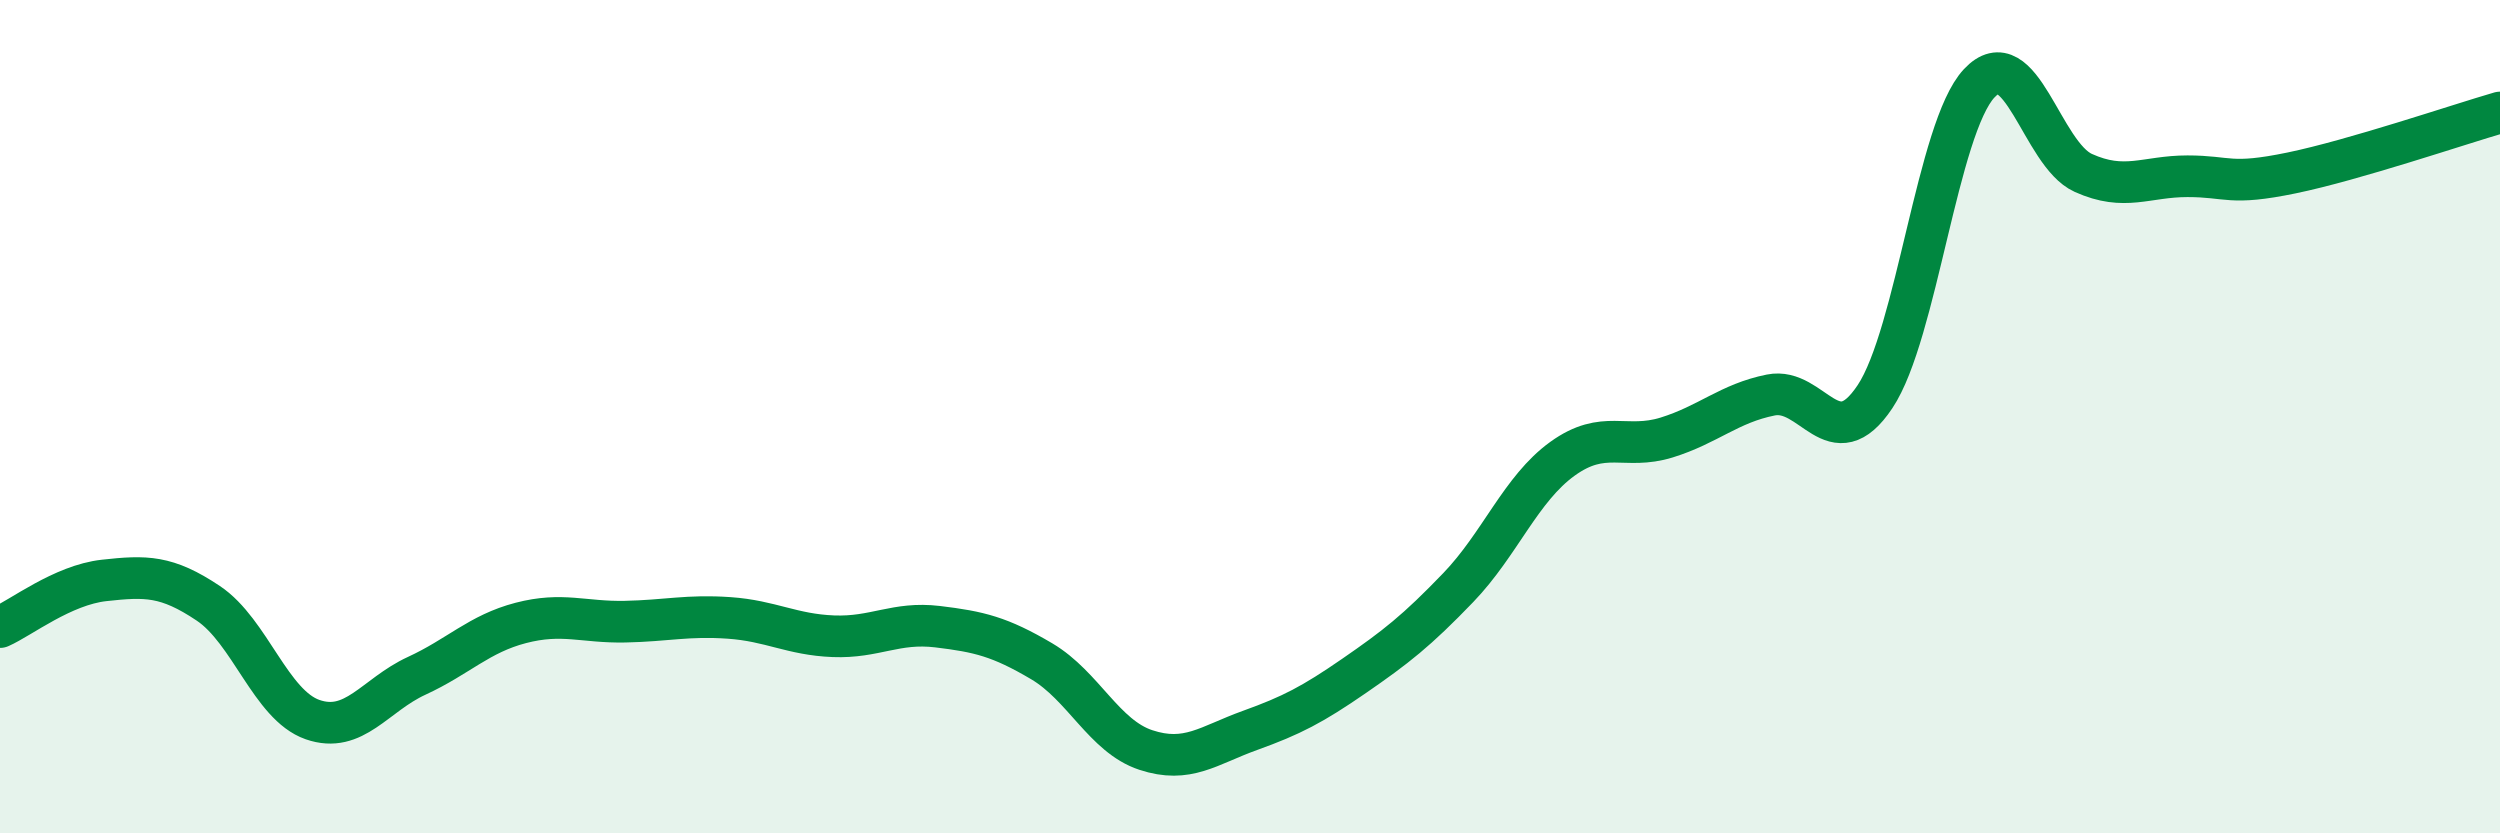
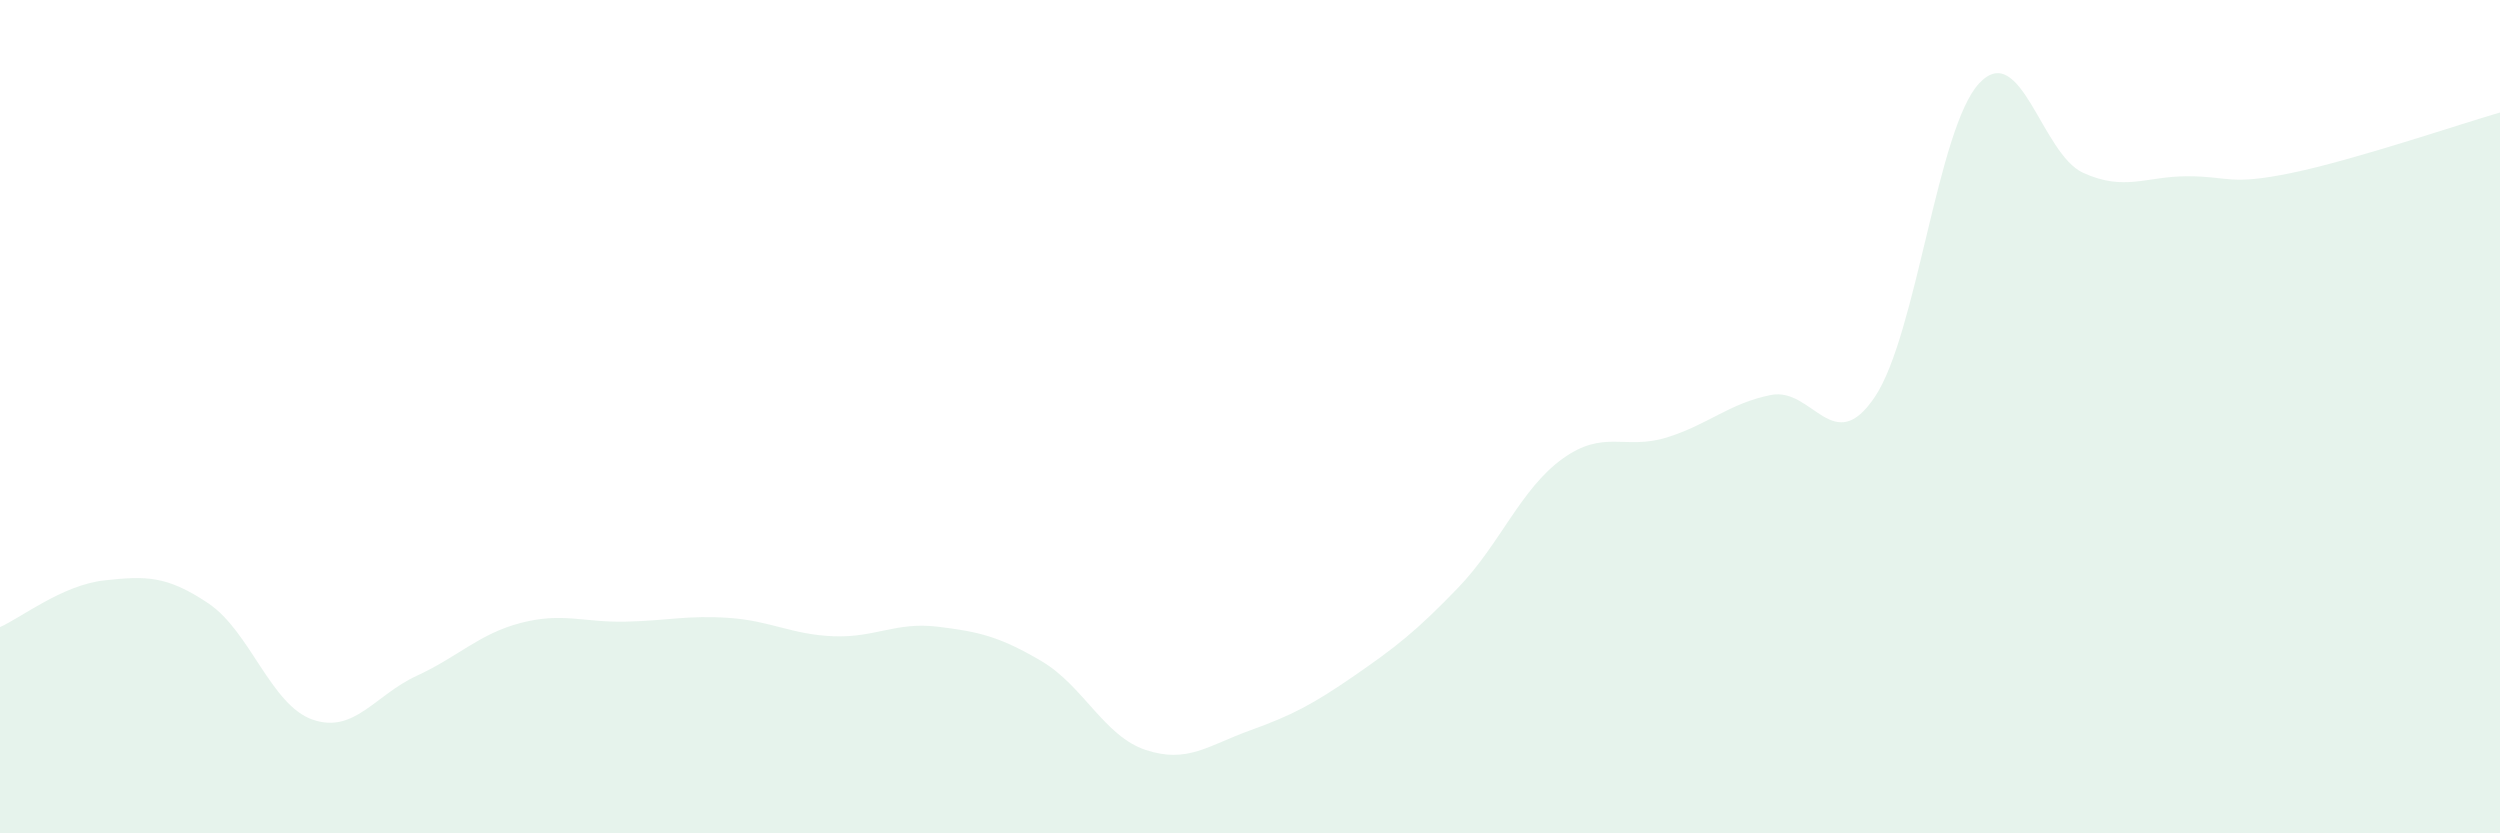
<svg xmlns="http://www.w3.org/2000/svg" width="60" height="20" viewBox="0 0 60 20">
  <path d="M 0,15.05 C 0.5,14.83 1.5,14.04 2.5,13.93 C 3.5,13.82 4,13.81 5,14.48 C 6,15.15 6.5,16.92 7.5,17.27 C 8.5,17.62 9,16.68 10,16.22 C 11,15.76 11.5,15.21 12.5,14.95 C 13.5,14.69 14,14.94 15,14.92 C 16,14.9 16.5,14.76 17.5,14.83 C 18.5,14.9 19,15.23 20,15.27 C 21,15.31 21.5,14.92 22.5,15.04 C 23.5,15.16 24,15.28 25,15.87 C 26,16.46 26.5,17.67 27.5,18 C 28.5,18.33 29,17.89 30,17.53 C 31,17.17 31.5,16.91 32.5,16.22 C 33.5,15.53 34,15.14 35,14.1 C 36,13.06 36.5,11.73 37.5,11.01 C 38.5,10.29 39,10.81 40,10.5 C 41,10.19 41.5,9.68 42.5,9.48 C 43.5,9.28 44,11.02 45,9.52 C 46,8.02 46.5,3.07 47.5,2 C 48.5,0.93 49,3.7 50,4.15 C 51,4.6 51.5,4.23 52.5,4.23 C 53.5,4.23 53.5,4.46 55,4.15 C 56.5,3.84 59,2.99 60,2.7L60 20L0 20Z" fill="#008740" opacity="0.1" stroke-linecap="round" stroke-linejoin="round" />
-   <path d="M 0,15.05 C 0.5,14.83 1.5,14.04 2.5,13.93 C 3.5,13.82 4,13.81 5,14.48 C 6,15.15 6.5,16.92 7.5,17.27 C 8.5,17.62 9,16.68 10,16.22 C 11,15.76 11.5,15.21 12.5,14.95 C 13.5,14.69 14,14.94 15,14.92 C 16,14.9 16.5,14.76 17.5,14.83 C 18.5,14.9 19,15.23 20,15.27 C 21,15.31 21.5,14.92 22.5,15.04 C 23.5,15.16 24,15.28 25,15.87 C 26,16.46 26.5,17.67 27.5,18 C 28.5,18.33 29,17.89 30,17.53 C 31,17.17 31.5,16.91 32.5,16.22 C 33.5,15.53 34,15.14 35,14.1 C 36,13.06 36.5,11.73 37.5,11.01 C 38.5,10.29 39,10.81 40,10.5 C 41,10.19 41.5,9.68 42.5,9.48 C 43.5,9.28 44,11.02 45,9.52 C 46,8.02 46.5,3.07 47.5,2 C 48.5,0.93 49,3.7 50,4.15 C 51,4.6 51.5,4.23 52.5,4.23 C 53.5,4.23 53.5,4.46 55,4.15 C 56.5,3.84 59,2.99 60,2.7" stroke="#008740" stroke-width="1" fill="none" stroke-linecap="round" stroke-linejoin="round" />
</svg>